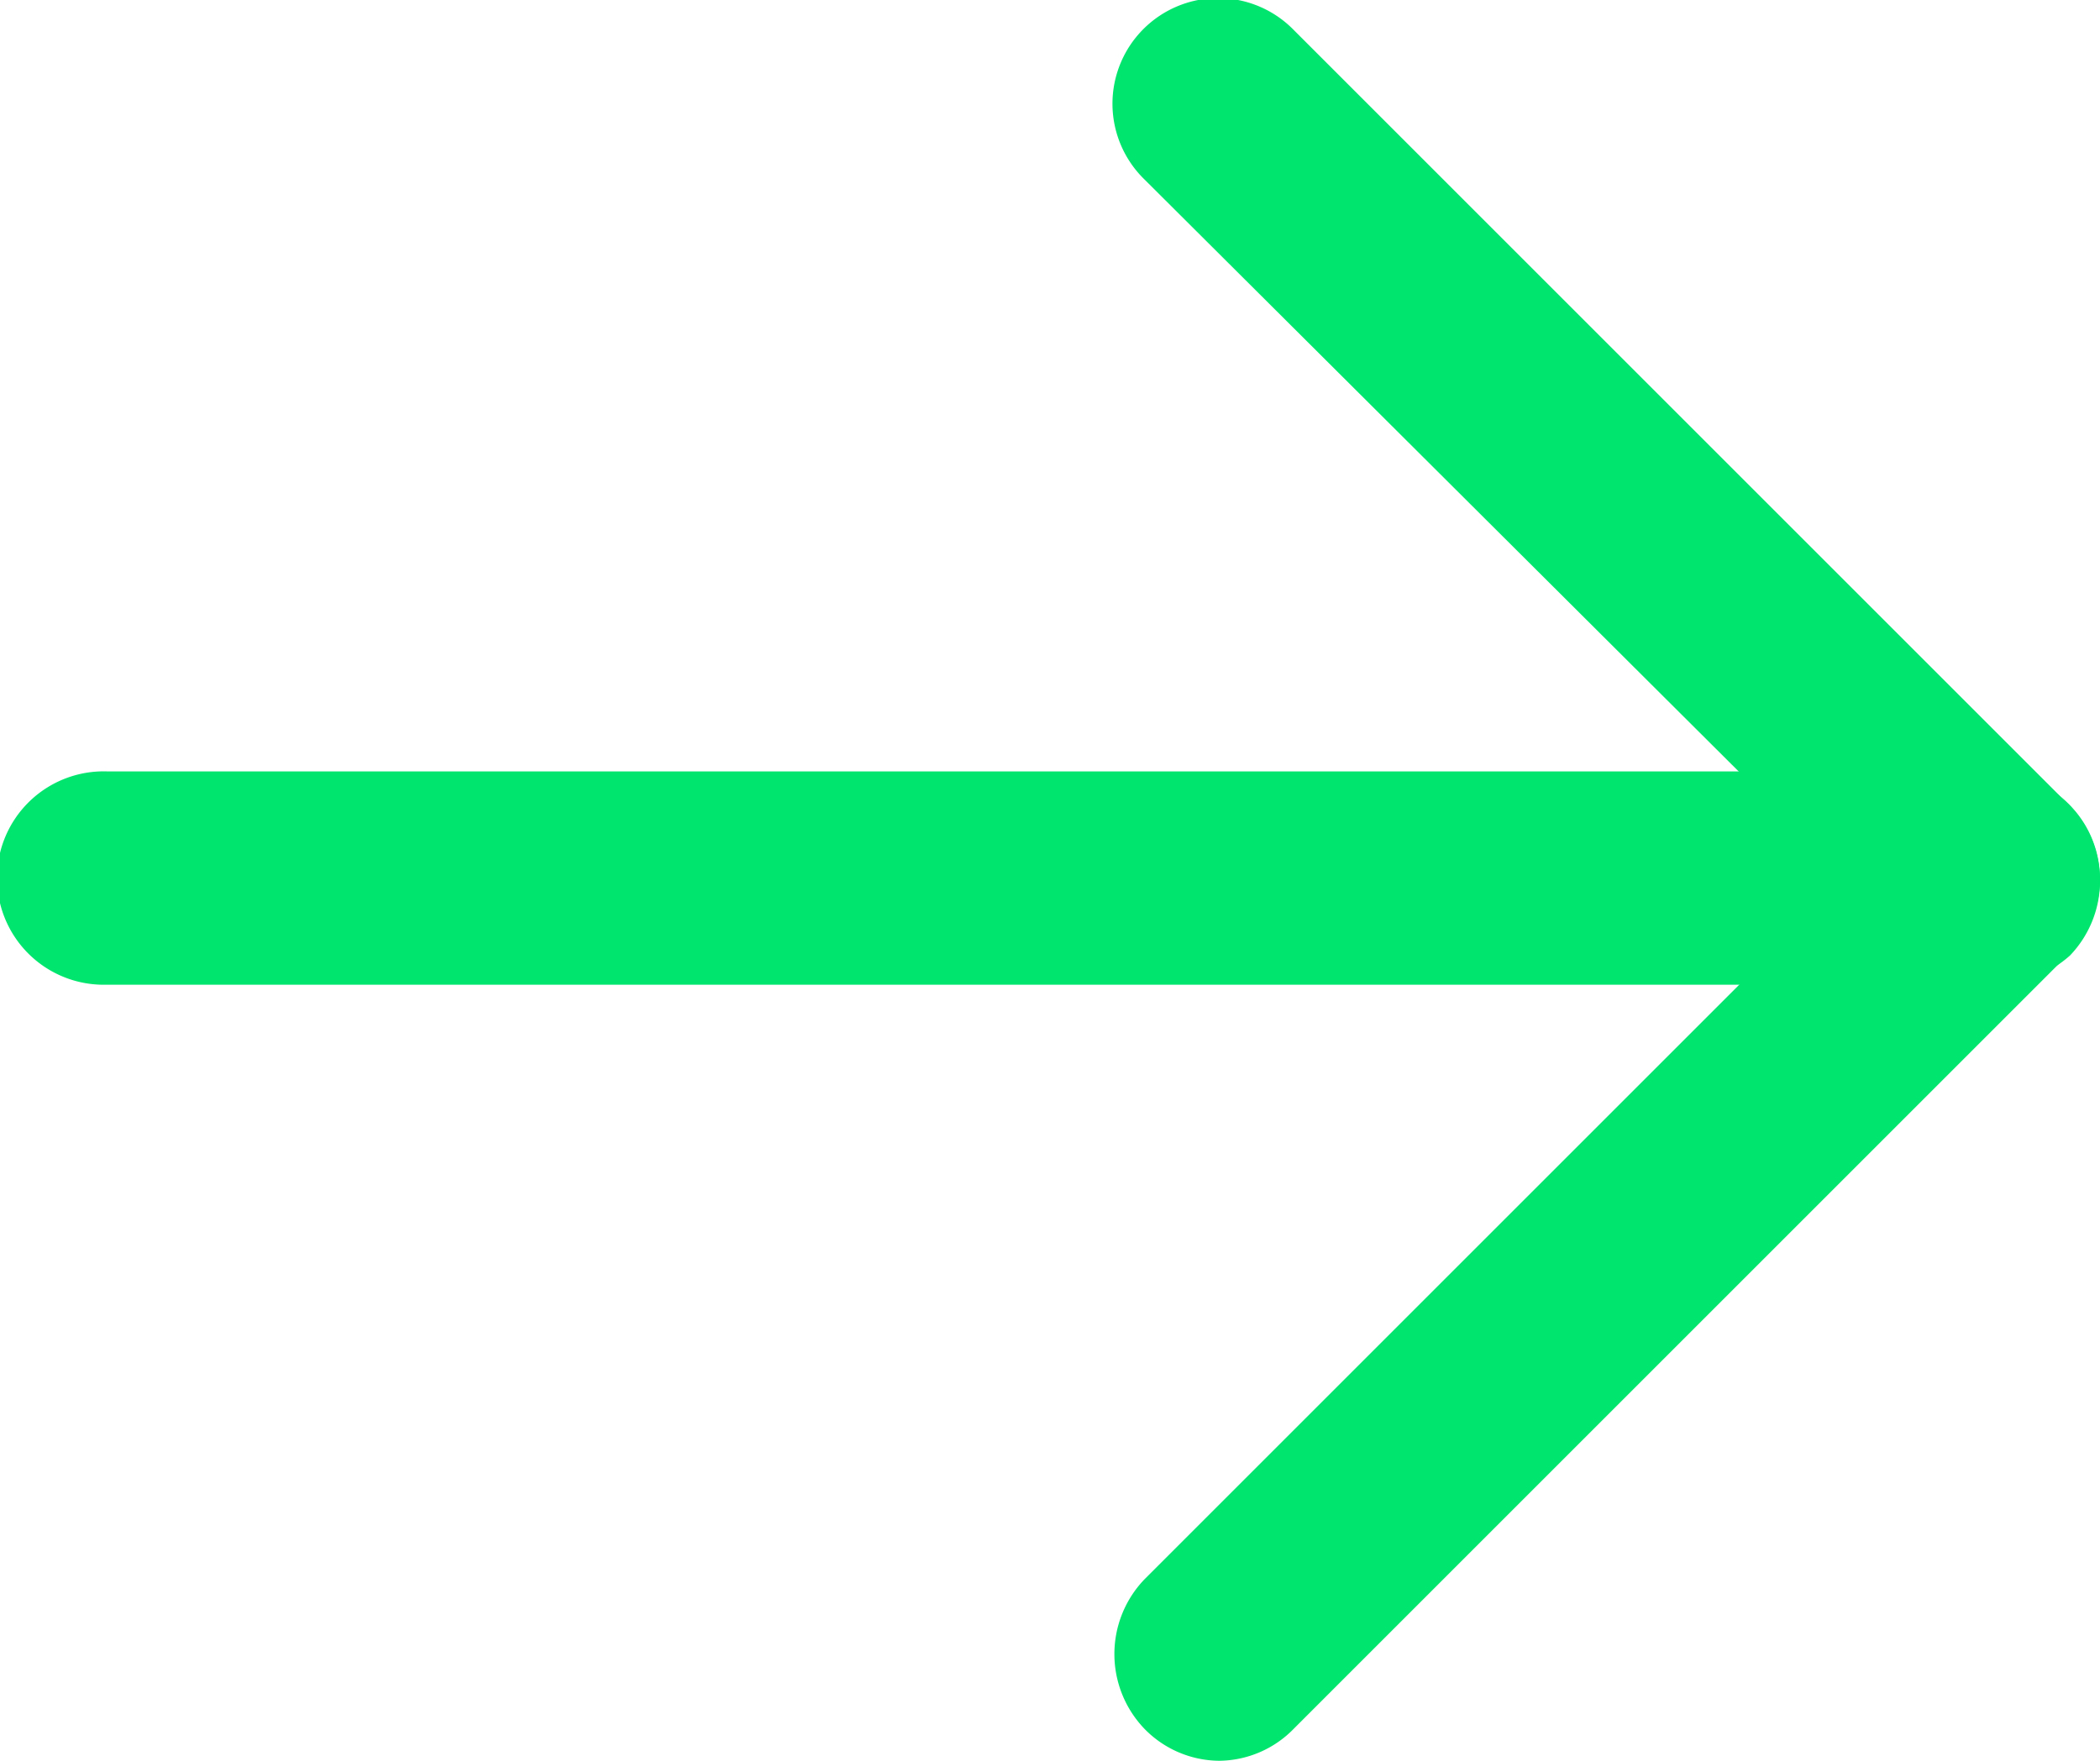
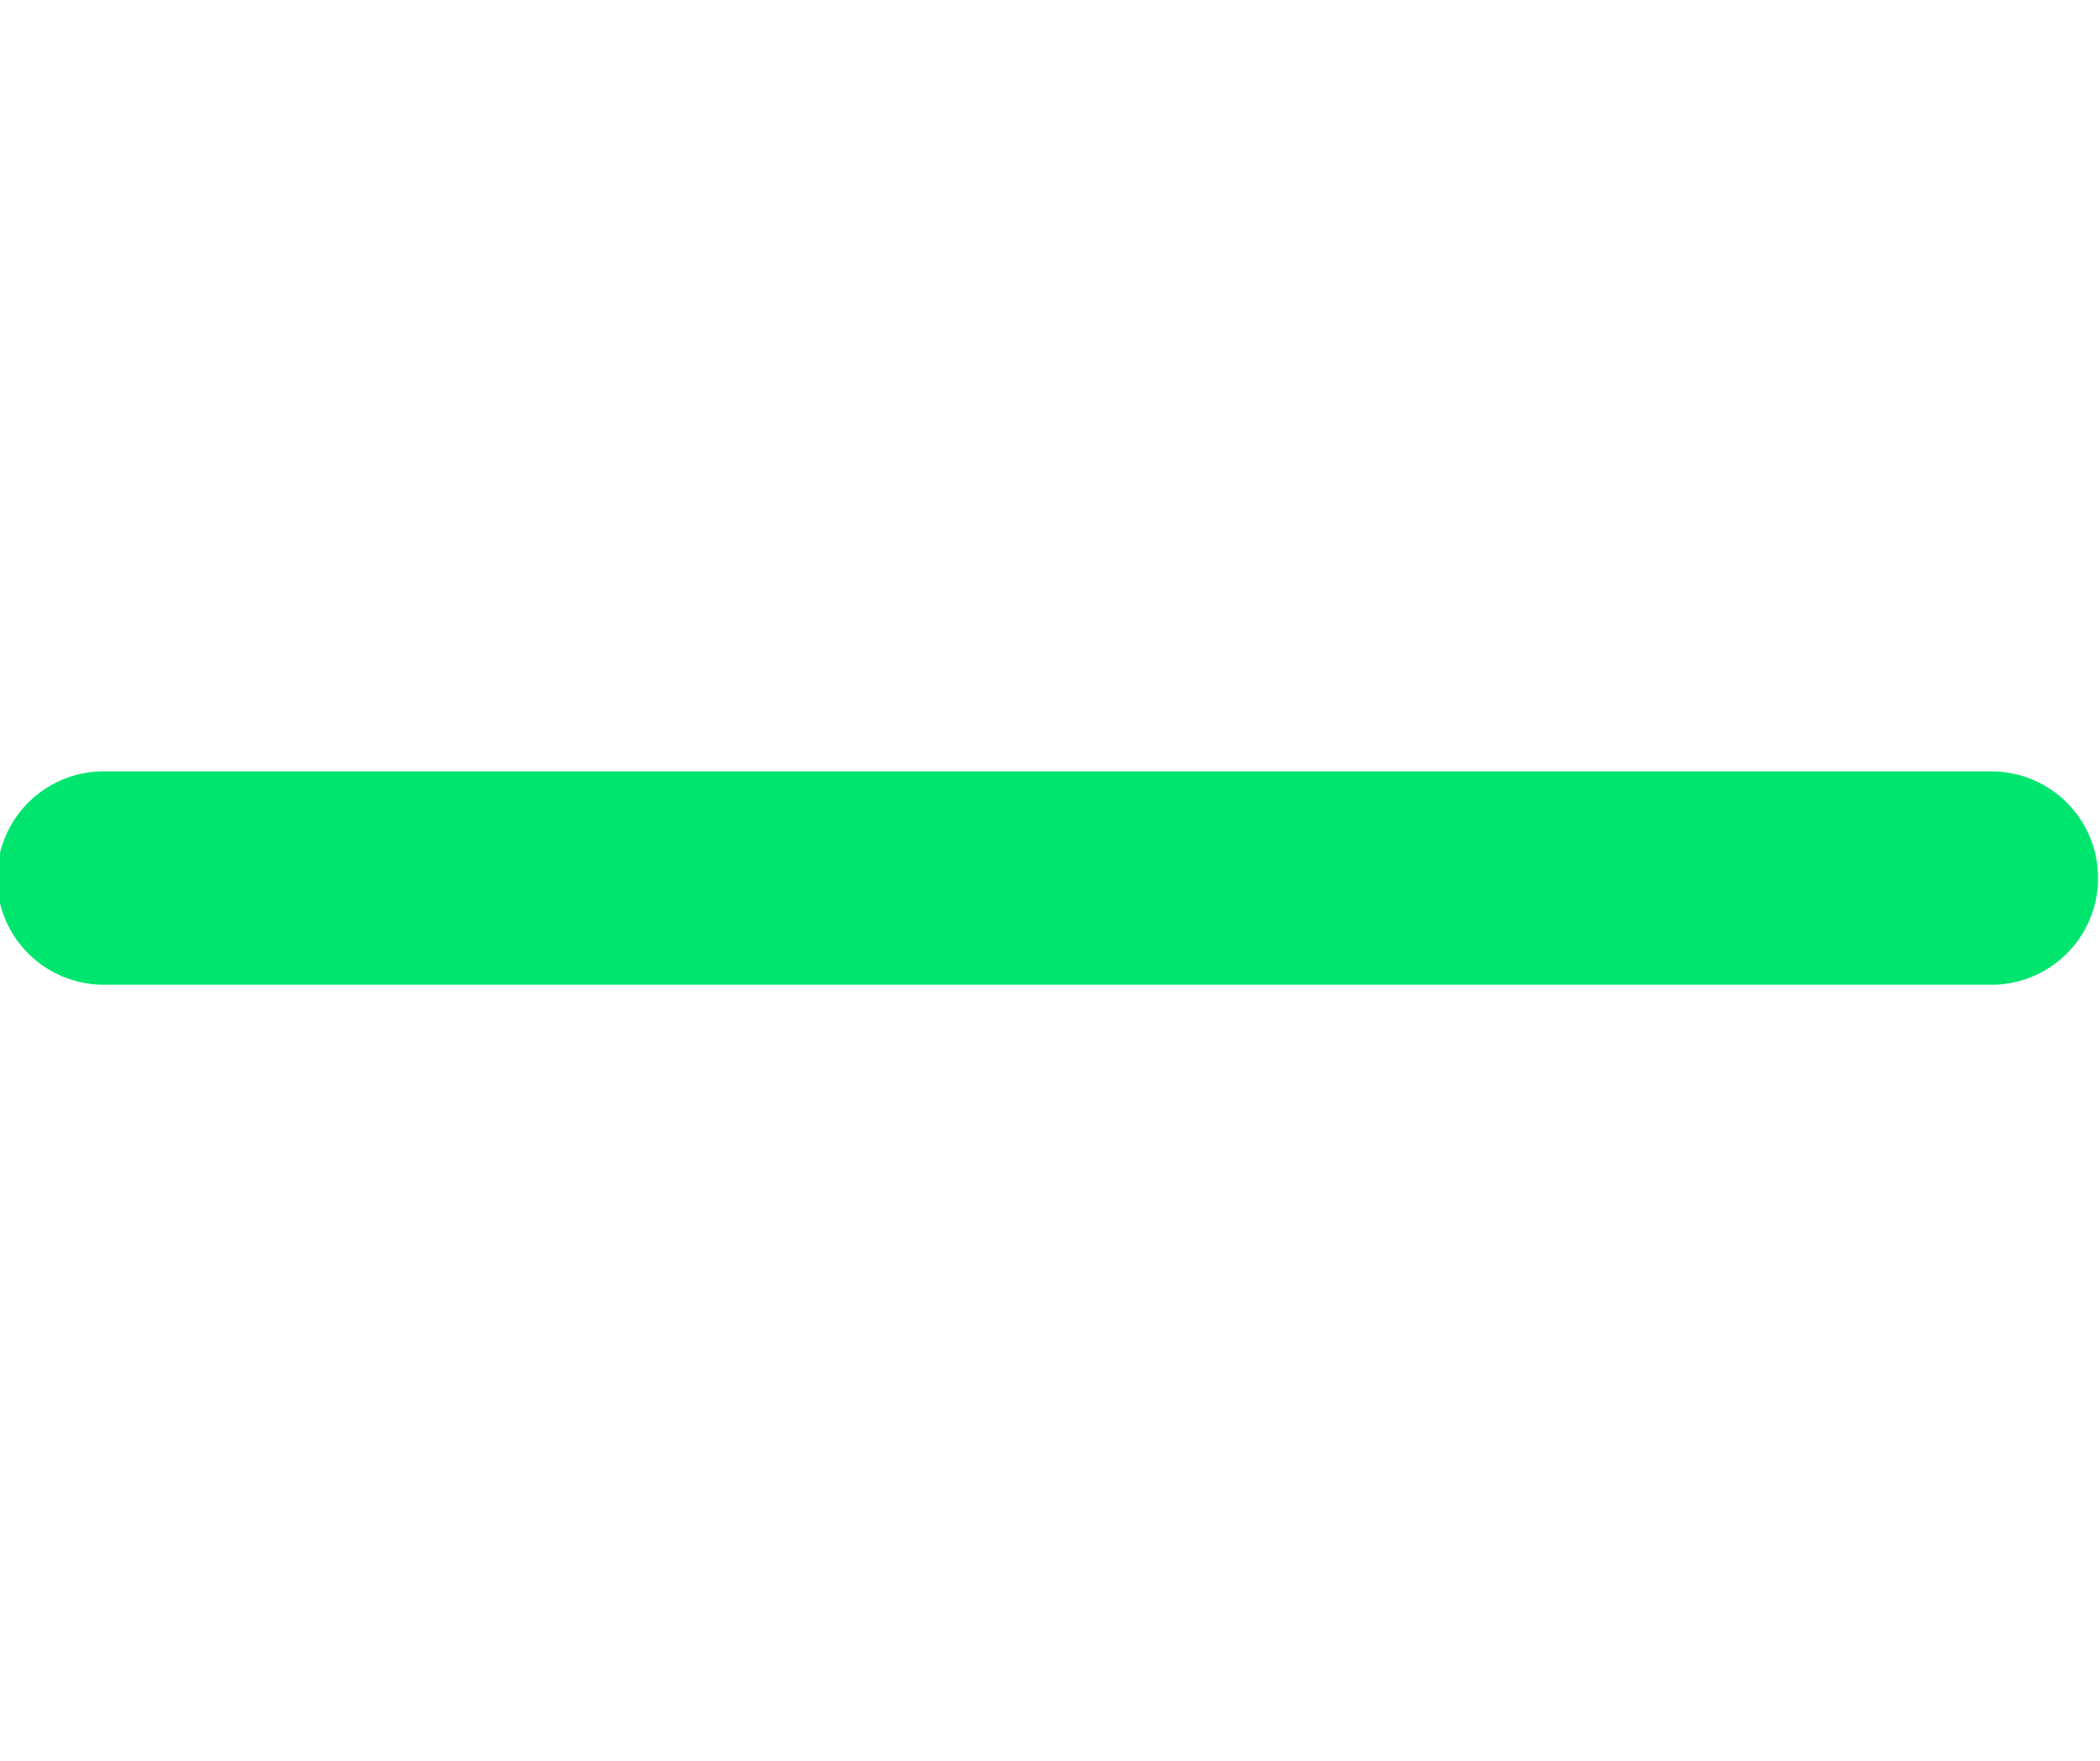
<svg xmlns="http://www.w3.org/2000/svg" width="25.107" height="21.057" viewBox="0 0 25.107 21.057">
  <g id="arrow_rechts_icon" transform="translate(-53.3 -59.175)">
    <g id="Gruppe_197" data-name="Gruppe 197" transform="translate(53.3 68.4)">
      <path id="Pfad_163" data-name="Pfad 163" d="M77.156,90.651H54.576a1.276,1.276,0,1,1,0-2.551H77.124a1.276,1.276,0,0,1,.032,2.551Z" transform="translate(-53.3 -88.1)" fill="#00e56e" />
    </g>
    <g id="Gruppe_198" data-name="Gruppe 198" transform="translate(66.623 59.175)">
-       <path id="Pfad_164" data-name="Pfad 164" d="M105.607,70.951a1.259,1.259,0,0,1-.893-.383L95.434,61.32a1.263,1.263,0,1,1,1.786-1.786l9.281,9.281a1.291,1.291,0,0,1,0,1.786A1.371,1.371,0,0,1,105.607,70.951Z" transform="translate(-95.075 -59.175)" fill="#00e56e" />
-     </g>
+       </g>
    <g id="Gruppe_199" data-name="Gruppe 199" transform="translate(66.623 68.424)">
-       <path id="Pfad_165" data-name="Pfad 165" d="M96.327,99.983a1.259,1.259,0,0,1-.893-.383,1.291,1.291,0,0,1,0-1.786l9.281-9.281A1.263,1.263,0,0,1,106.5,90.32L97.22,99.6A1.259,1.259,0,0,1,96.327,99.983Z" transform="translate(-95.075 -88.175)" fill="#00e56e" />
-     </g>
+       </g>
  </g>
</svg>